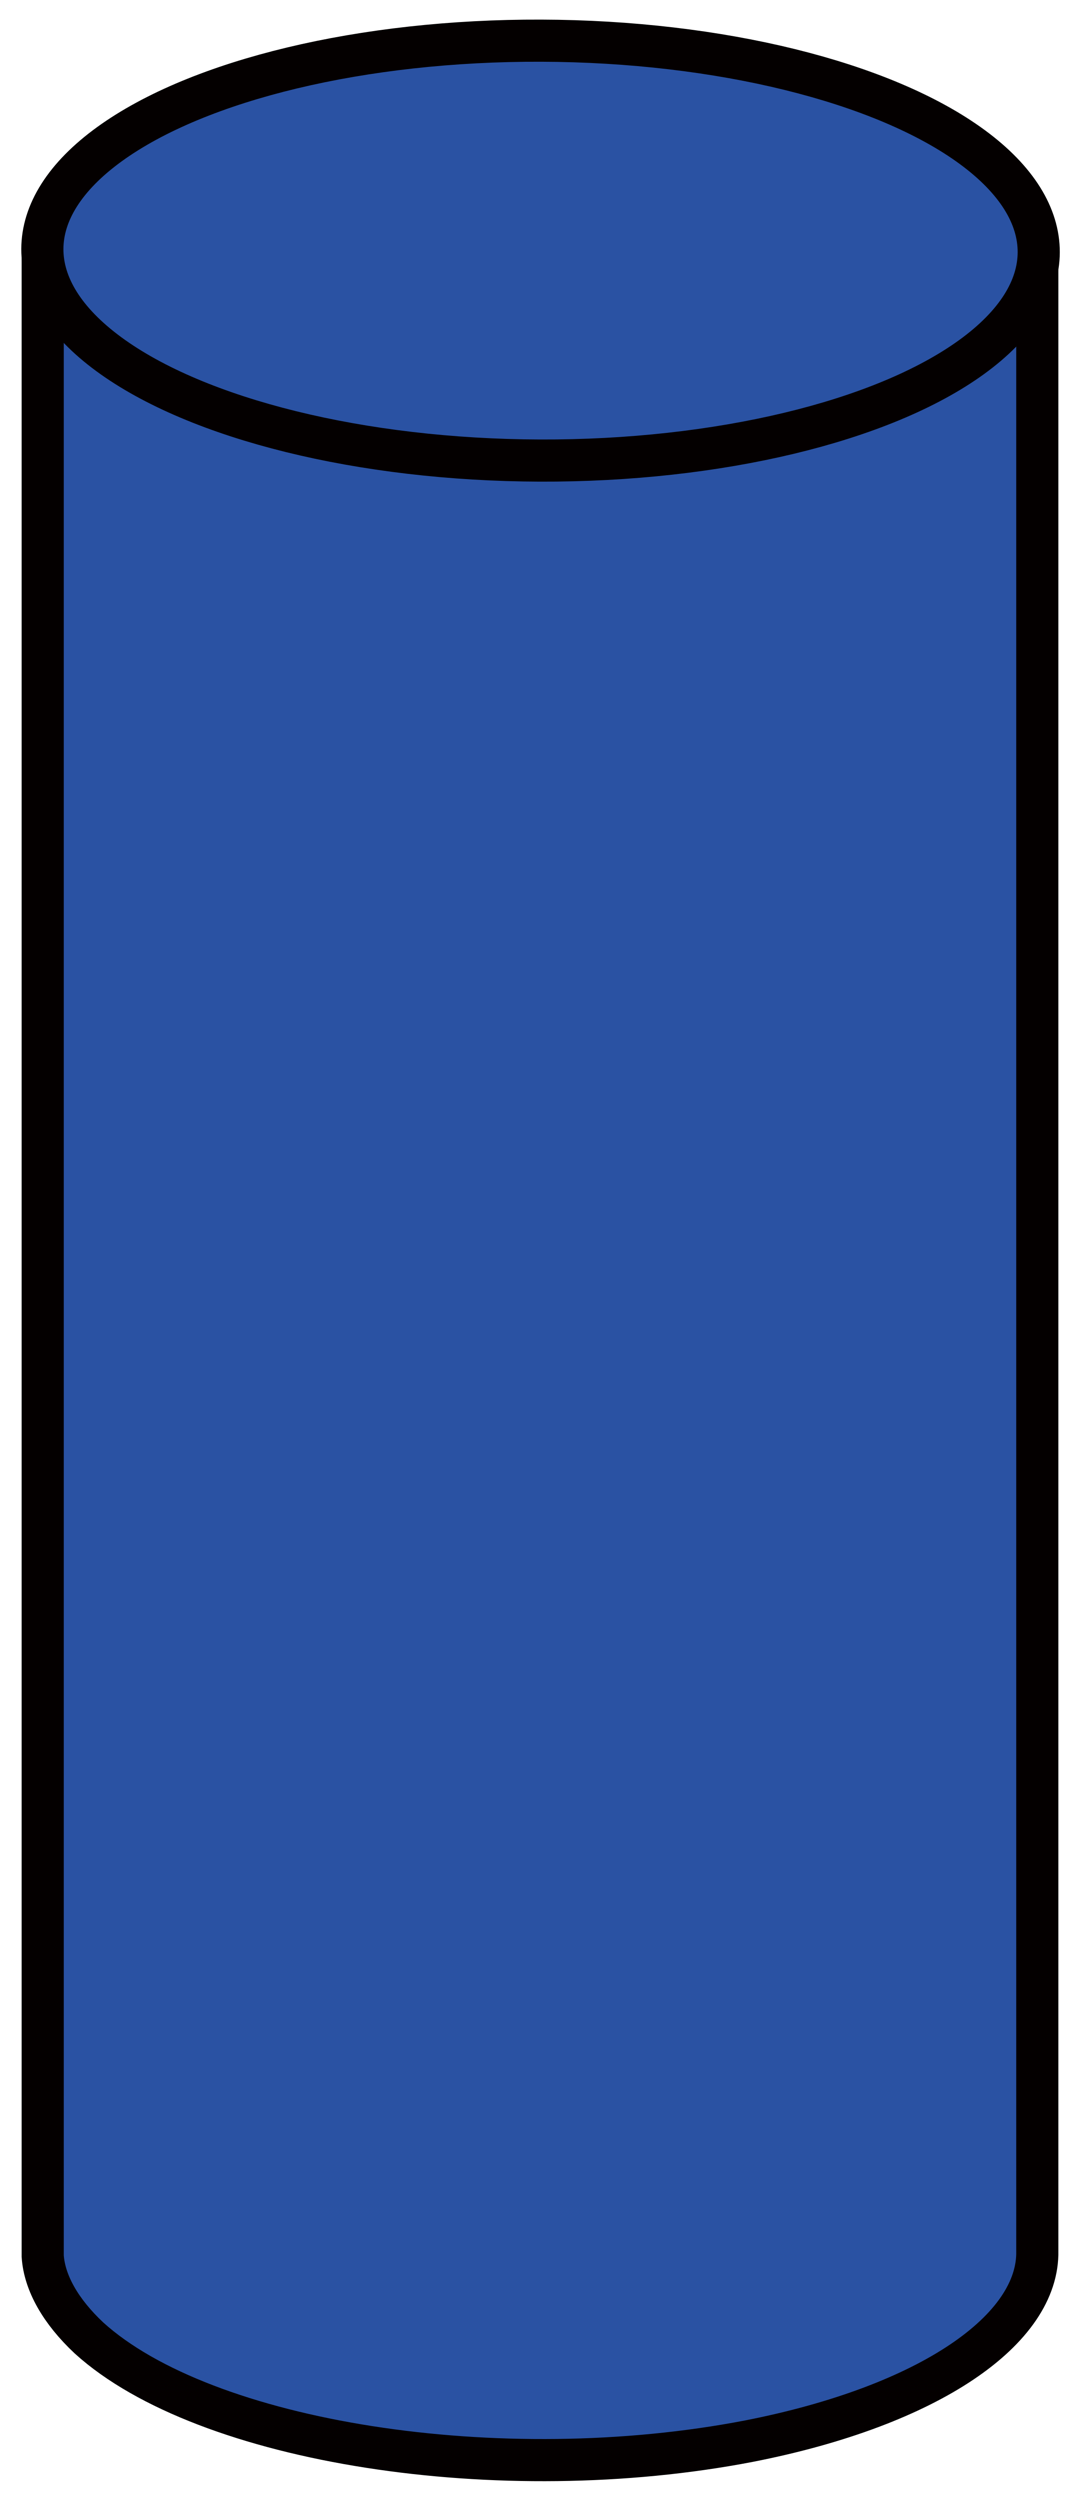
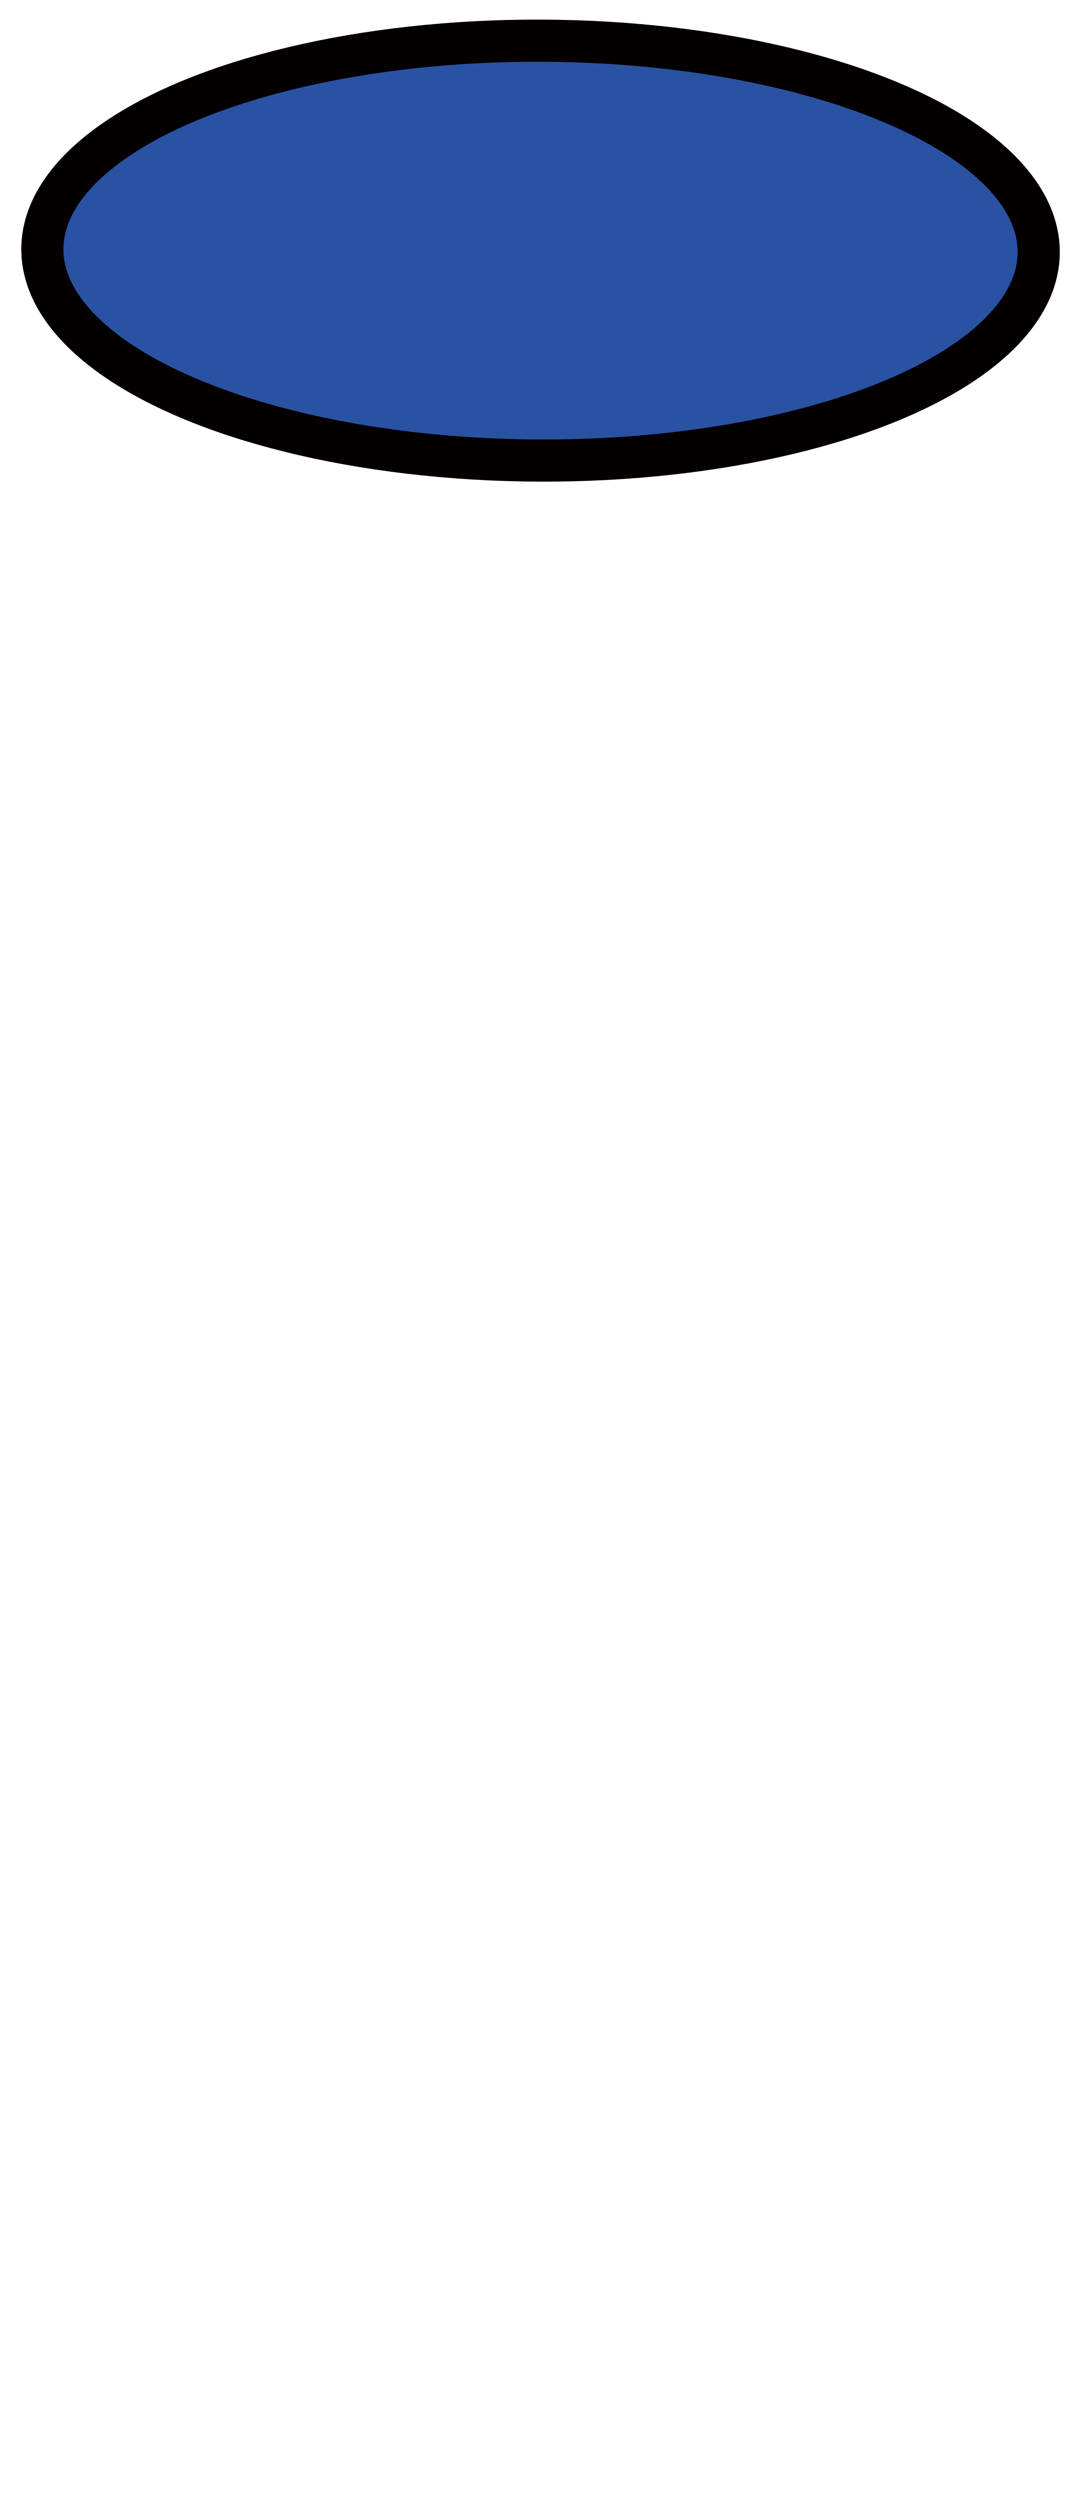
<svg xmlns="http://www.w3.org/2000/svg" version="1.1" id="レイヤー_1" x="0px" y="0px" viewBox="0 0 60.7 140.5" style="enable-background:new 0 0 60.7 140.5;" xml:space="preserve">
  <style type="text/css">
	.st0{display:none;}
	.st1{display:inline;fill:#314EA0;stroke:#040000;stroke-width:2.368;stroke-miterlimit:10;}
	.st2{display:inline;fill:#CA3748;stroke:#040000;stroke-width:2.368;stroke-miterlimit:10;}
	.st3{display:inline;fill:#8C3790;stroke:#040000;stroke-width:2.368;stroke-miterlimit:10;}
	.st4{fill:#2A52A3;stroke:#040000;stroke-width:2.368;stroke-miterlimit:10;}
</style>
  <g class="st0">
-     <path class="st1" d="M-8.6-25v226.5c0.1,1.5,1,3.1,2.6,4.6c6.5,5.9,23.1,8.5,37.1,5.8c10.2-2,16.3-6.3,16.2-10.7V-27.5" />
    <ellipse transform="matrix(3.383022e-03 -1 1 3.383022e-03 44.336 -5.771)" class="st1" cx="19.3" cy="-25.1" rx="11.8" ry="28" />
  </g>
  <g class="st0">
-     <path class="st2" d="M-4.9-40.8v226.5c0.1,1.5,1,3.1,2.6,4.6c6.5,5.9,23.1,8.5,37.1,5.8c10.2-2,16.3-6.3,16.2-10.7V-43.3" />
    <ellipse transform="matrix(3.383022e-03 -1 1 3.383022e-03 63.946 -17.798)" class="st2" cx="23" cy="-41" rx="11.8" ry="28" />
  </g>
  <g class="st0">
-     <path class="st3" d="M13.5,14.4V127c0.1,1.5,1,3.1,2.6,4.6c6.5,5.9,23.1,8.5,37.1,5.8c10.2-2,16.3-6.3,16.2-10.7V11.9" />
-     <ellipse transform="matrix(3.383022e-03 -1 1 3.383022e-03 26.969 55.628)" class="st3" cx="41.4" cy="14.3" rx="11.8" ry="28" />
+     <path class="st3" d="M13.5,14.4c0.1,1.5,1,3.1,2.6,4.6c6.5,5.9,23.1,8.5,37.1,5.8c10.2-2,16.3-6.3,16.2-10.7V11.9" />
  </g>
  <g>
-     <path class="st4" d="M2.4,14.1v112.7c0.1,1.5,1,3.1,2.6,4.6c6.5,5.9,23.1,8.5,37.1,5.8c10.2-2,16.3-6.3,16.2-10.7V14.1" />
    <ellipse transform="matrix(3.383022e-03 -1 1 3.383022e-03 16.178 44.338)" class="st4" cx="30.3" cy="14.1" rx="11.8" ry="28" />
  </g>
</svg>